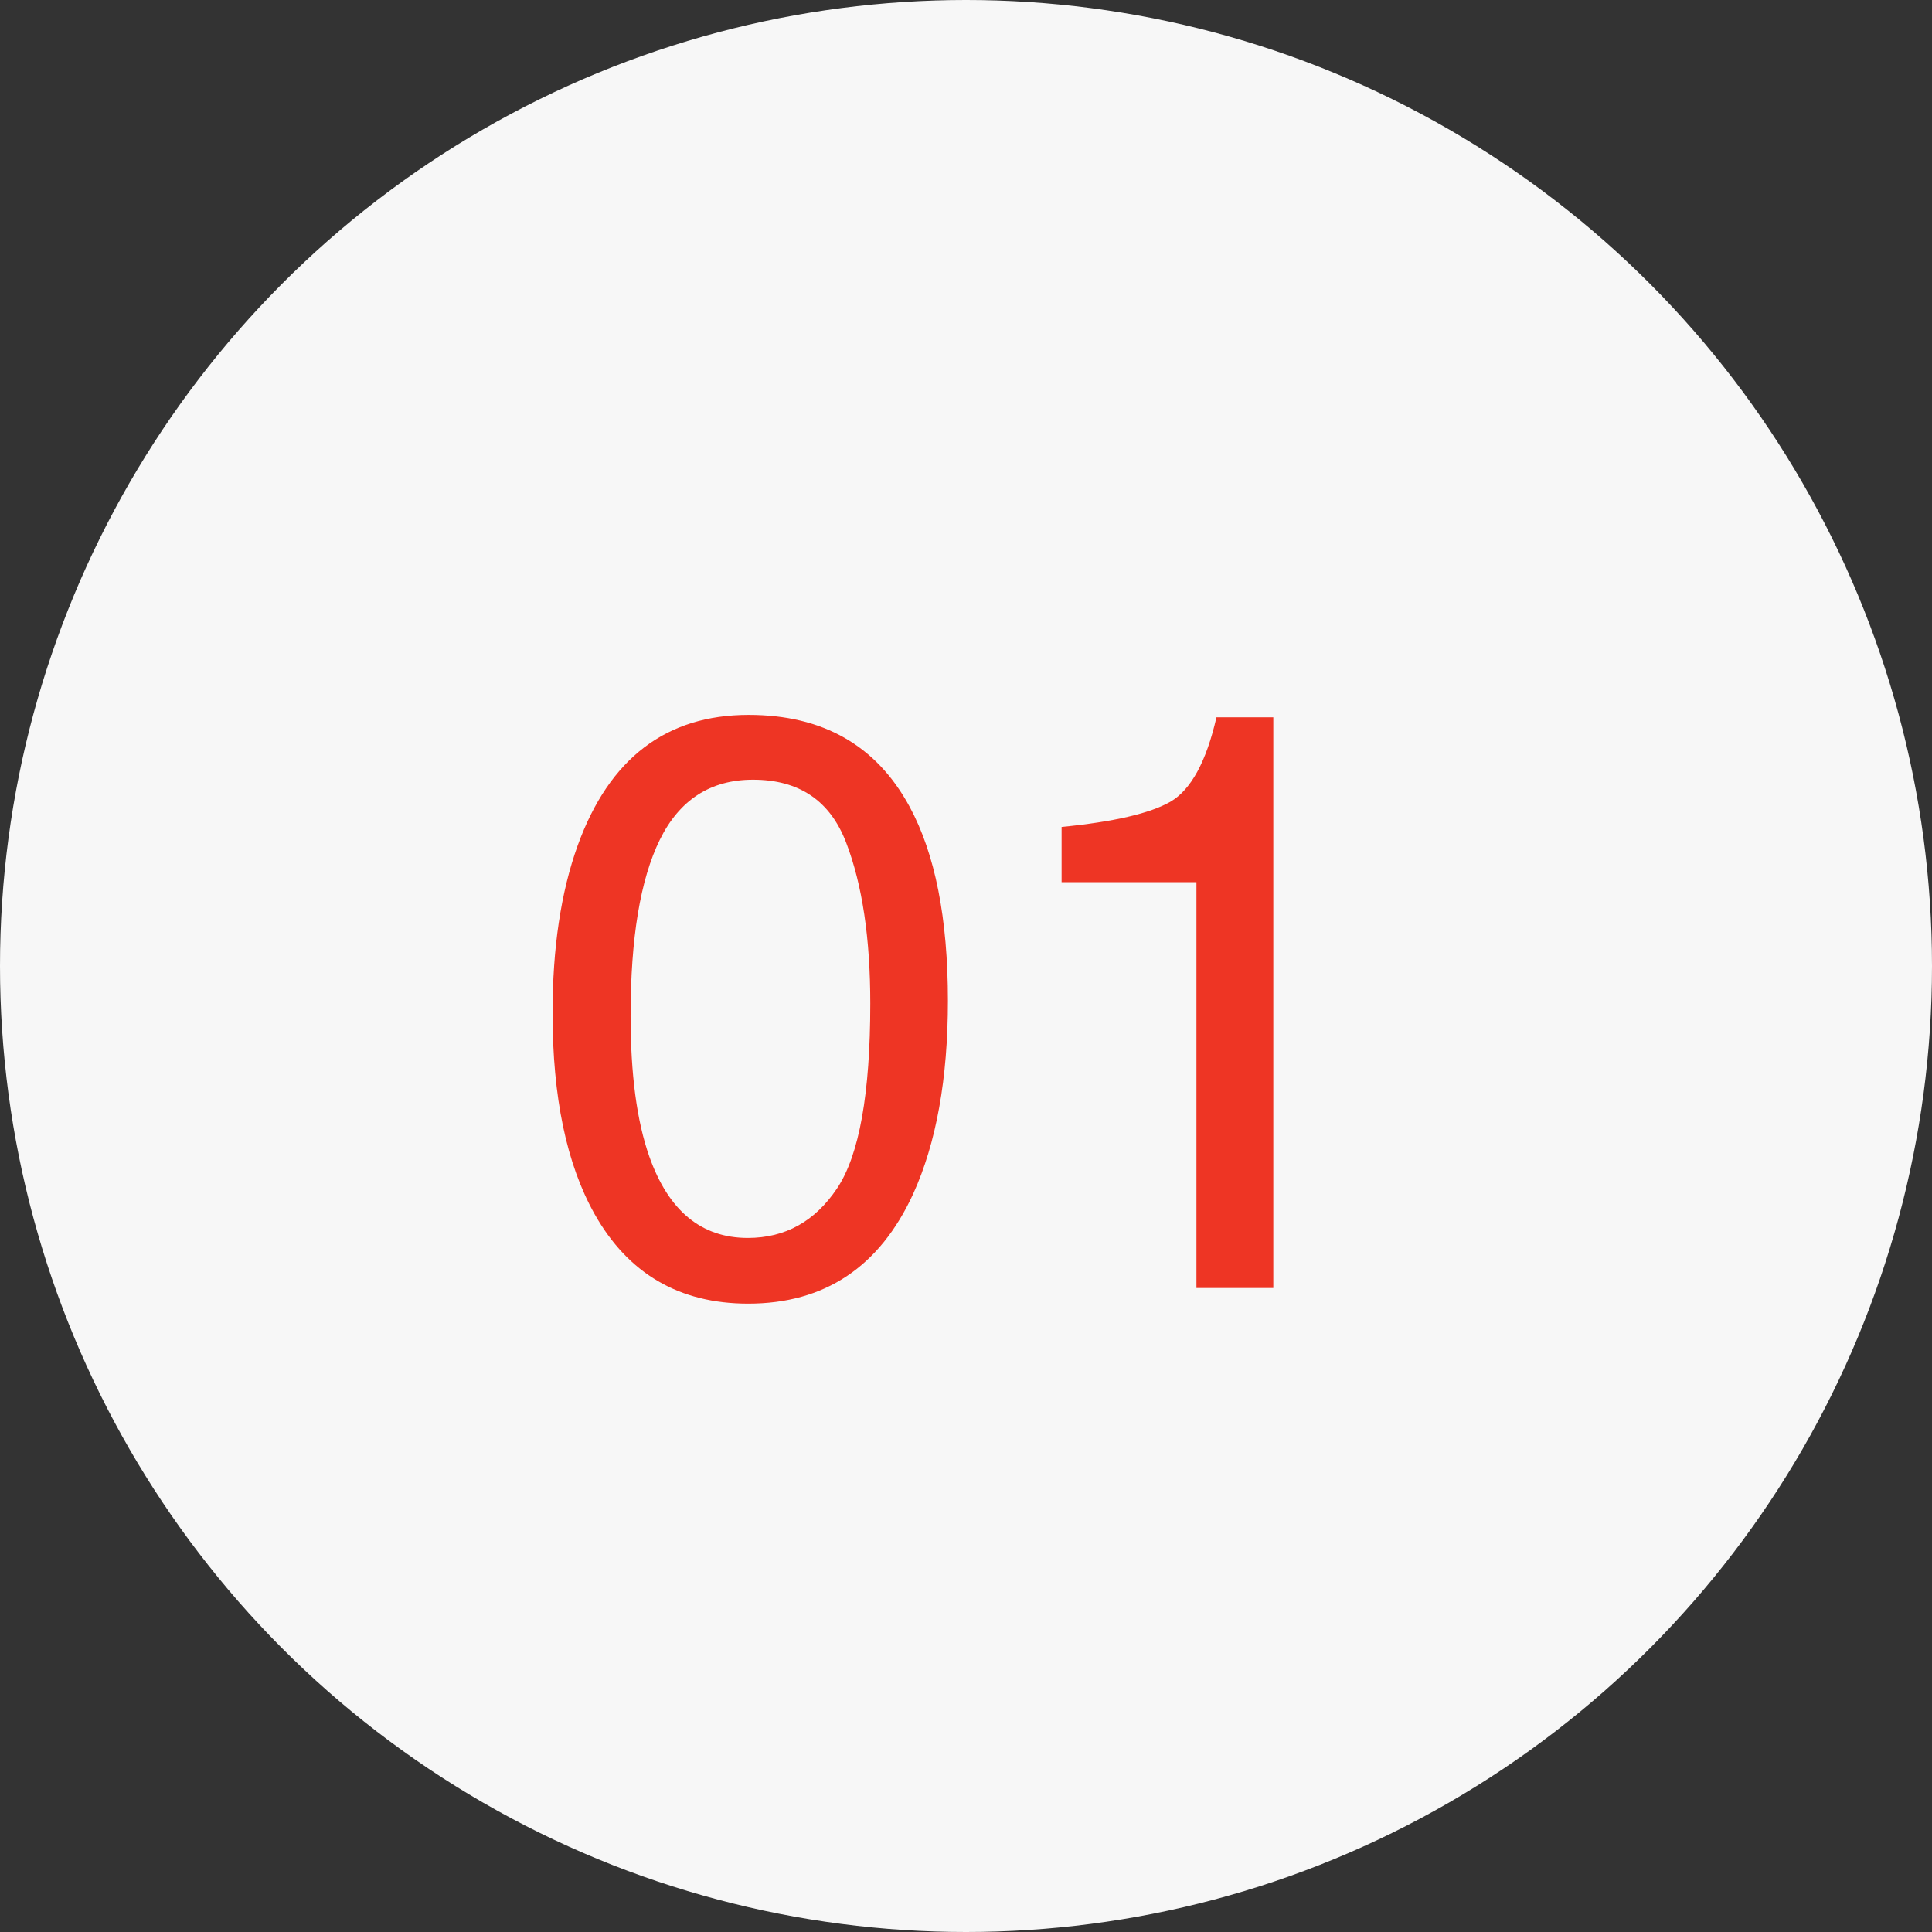
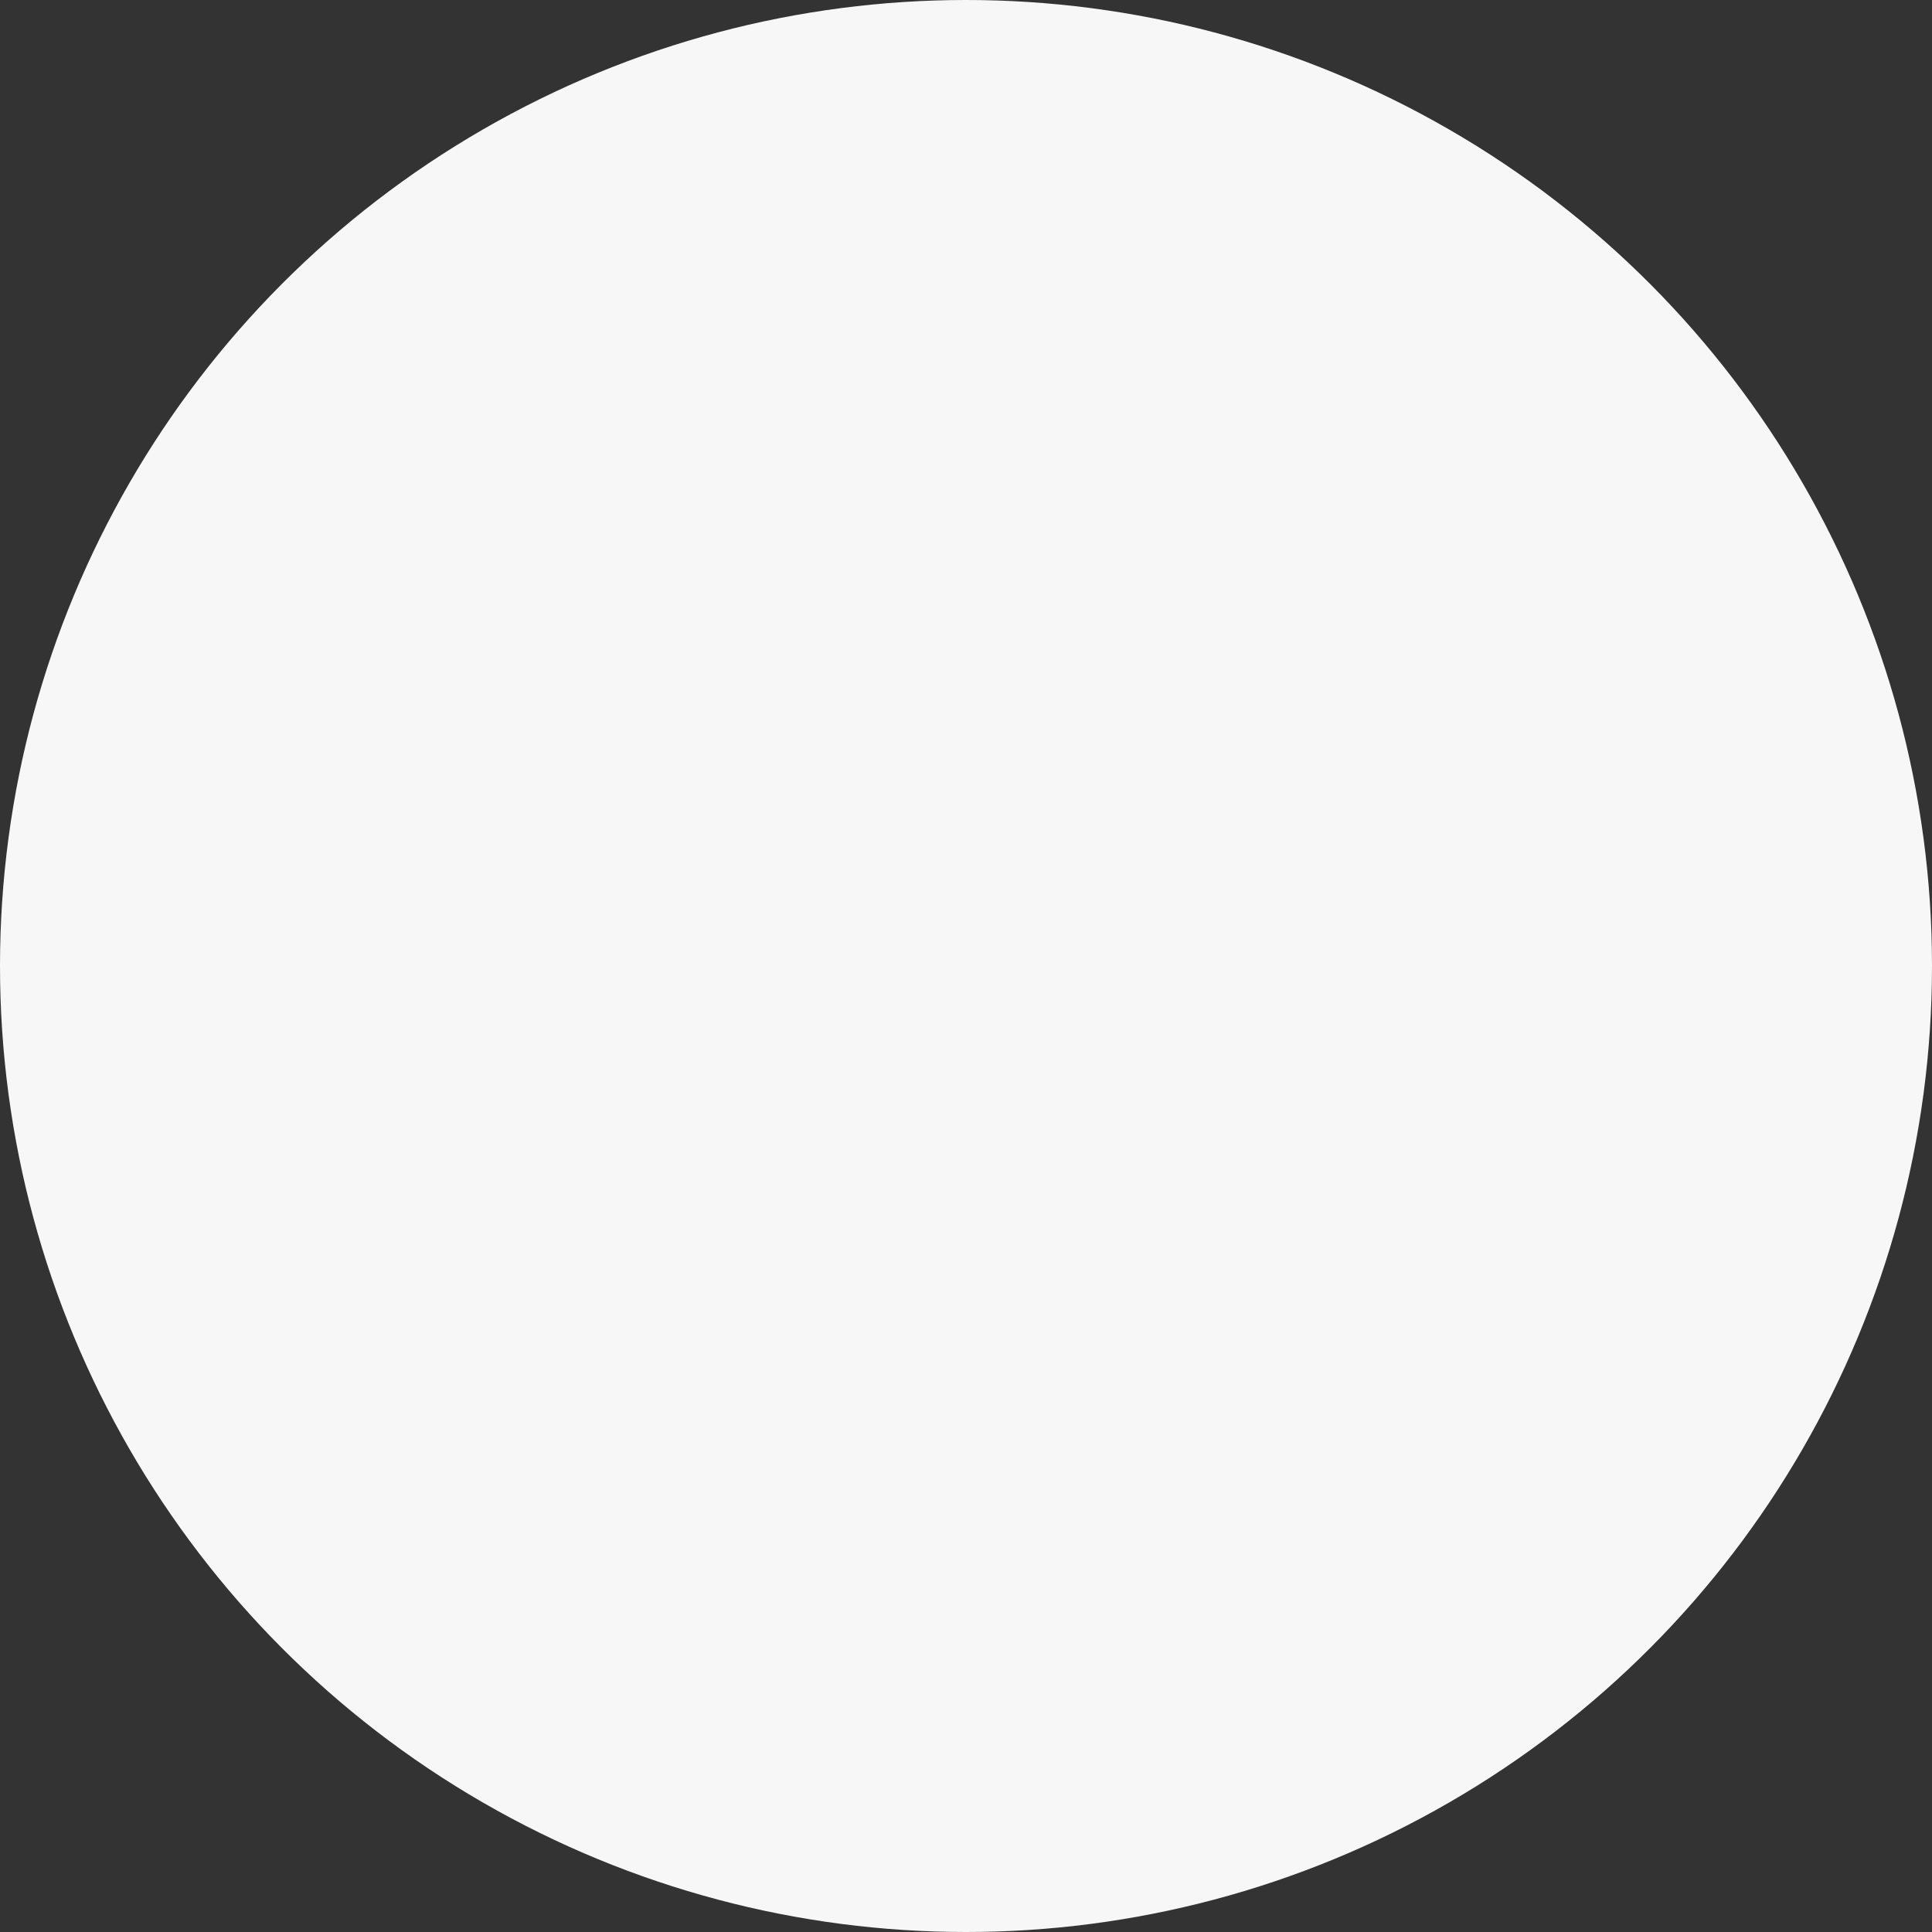
<svg xmlns="http://www.w3.org/2000/svg" width="33" height="33" viewBox="0 0 33 33" fill="none">
  <rect x="0" y="0" width="33" height="33" fill="#333333" stroke="none" />
  <circle cx="16.5" cy="16.5" r="16.5" fill="#F7F7F7" />
-   <path d="M12.787 12.211C14.054 12.211 14.97 12.733 15.535 13.776C15.973 14.583 16.191 15.688 16.191 17.092C16.191 18.422 15.993 19.523 15.597 20.394C15.023 21.642 14.084 22.267 12.78 22.267C11.604 22.267 10.729 21.756 10.155 20.735C9.677 19.883 9.438 18.739 9.438 17.304C9.438 16.192 9.581 15.237 9.868 14.44C10.406 12.954 11.379 12.211 12.787 12.211ZM12.773 21.145C13.412 21.145 13.92 20.863 14.298 20.298C14.676 19.733 14.865 18.68 14.865 17.14C14.865 16.028 14.729 15.114 14.455 14.398C14.182 13.678 13.651 13.318 12.862 13.318C12.138 13.318 11.607 13.66 11.27 14.344C10.937 15.023 10.771 16.025 10.771 17.352C10.771 18.35 10.878 19.152 11.092 19.758C11.42 20.683 11.98 21.145 12.773 21.145ZM18.133 15.068V14.125C19.021 14.038 19.641 13.895 19.992 13.694C20.343 13.489 20.605 13.008 20.778 12.252H21.749V22H20.436V15.068H18.133Z" fill="#EE3524" />
</svg>